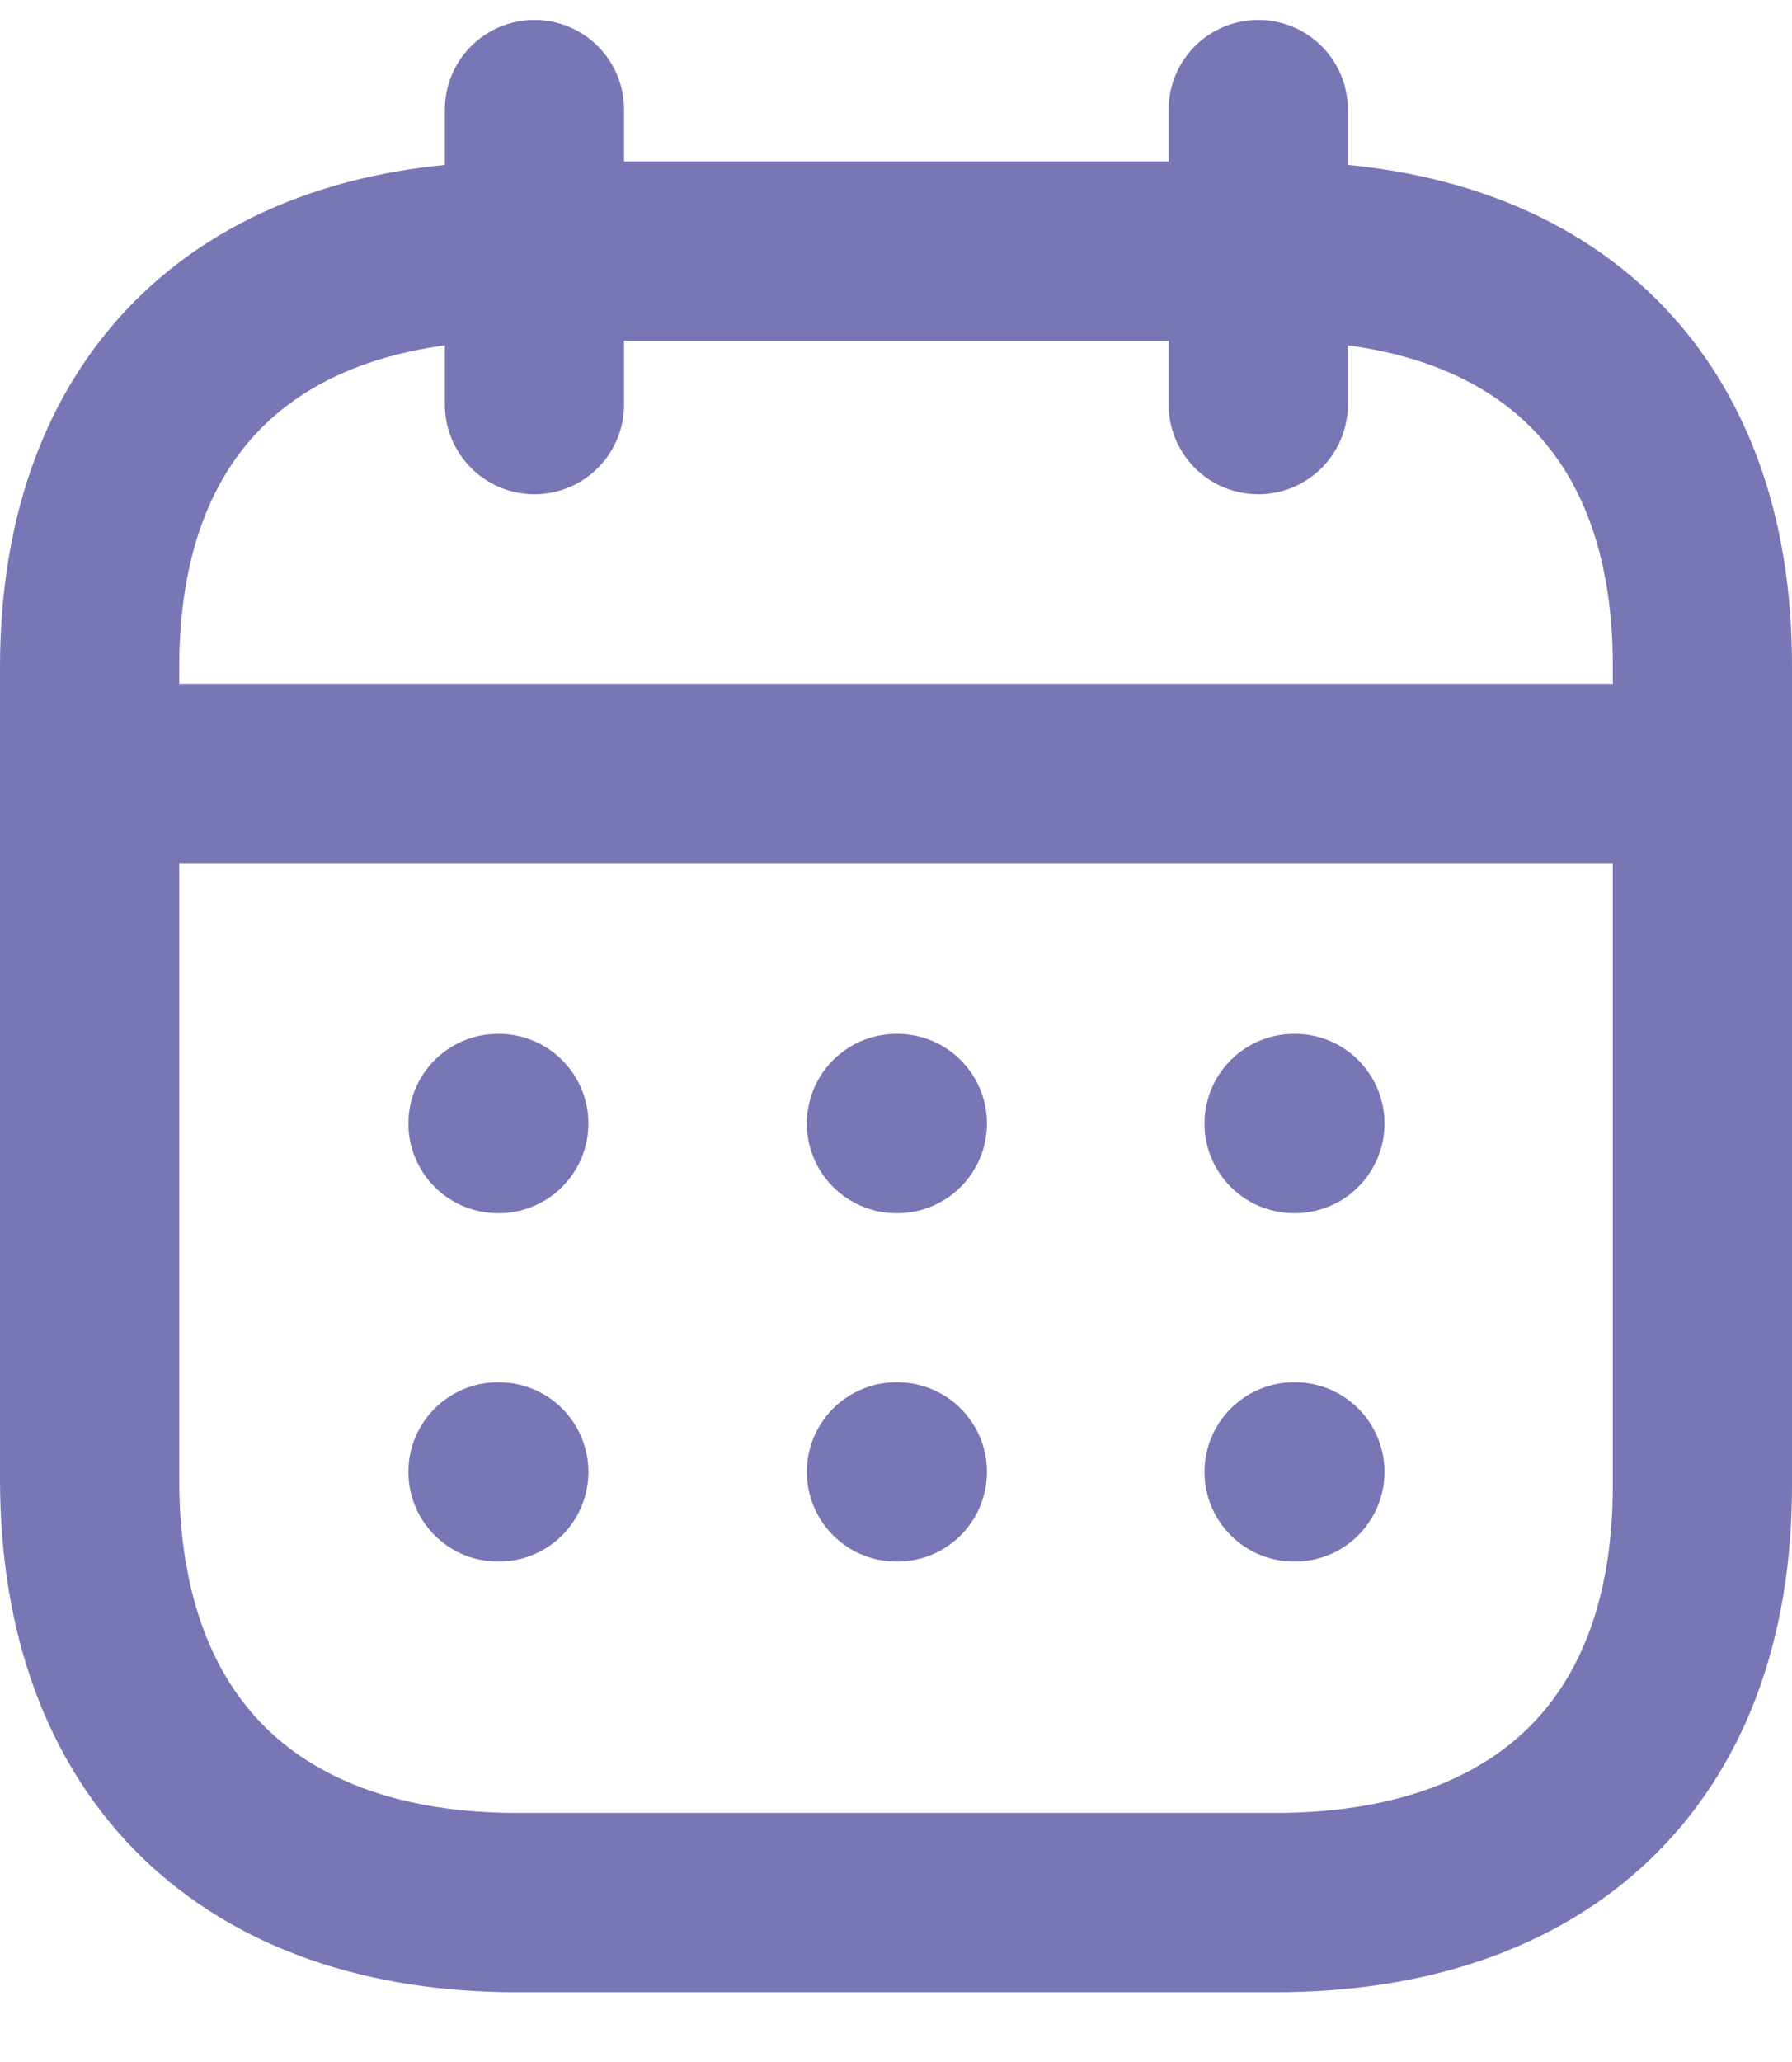
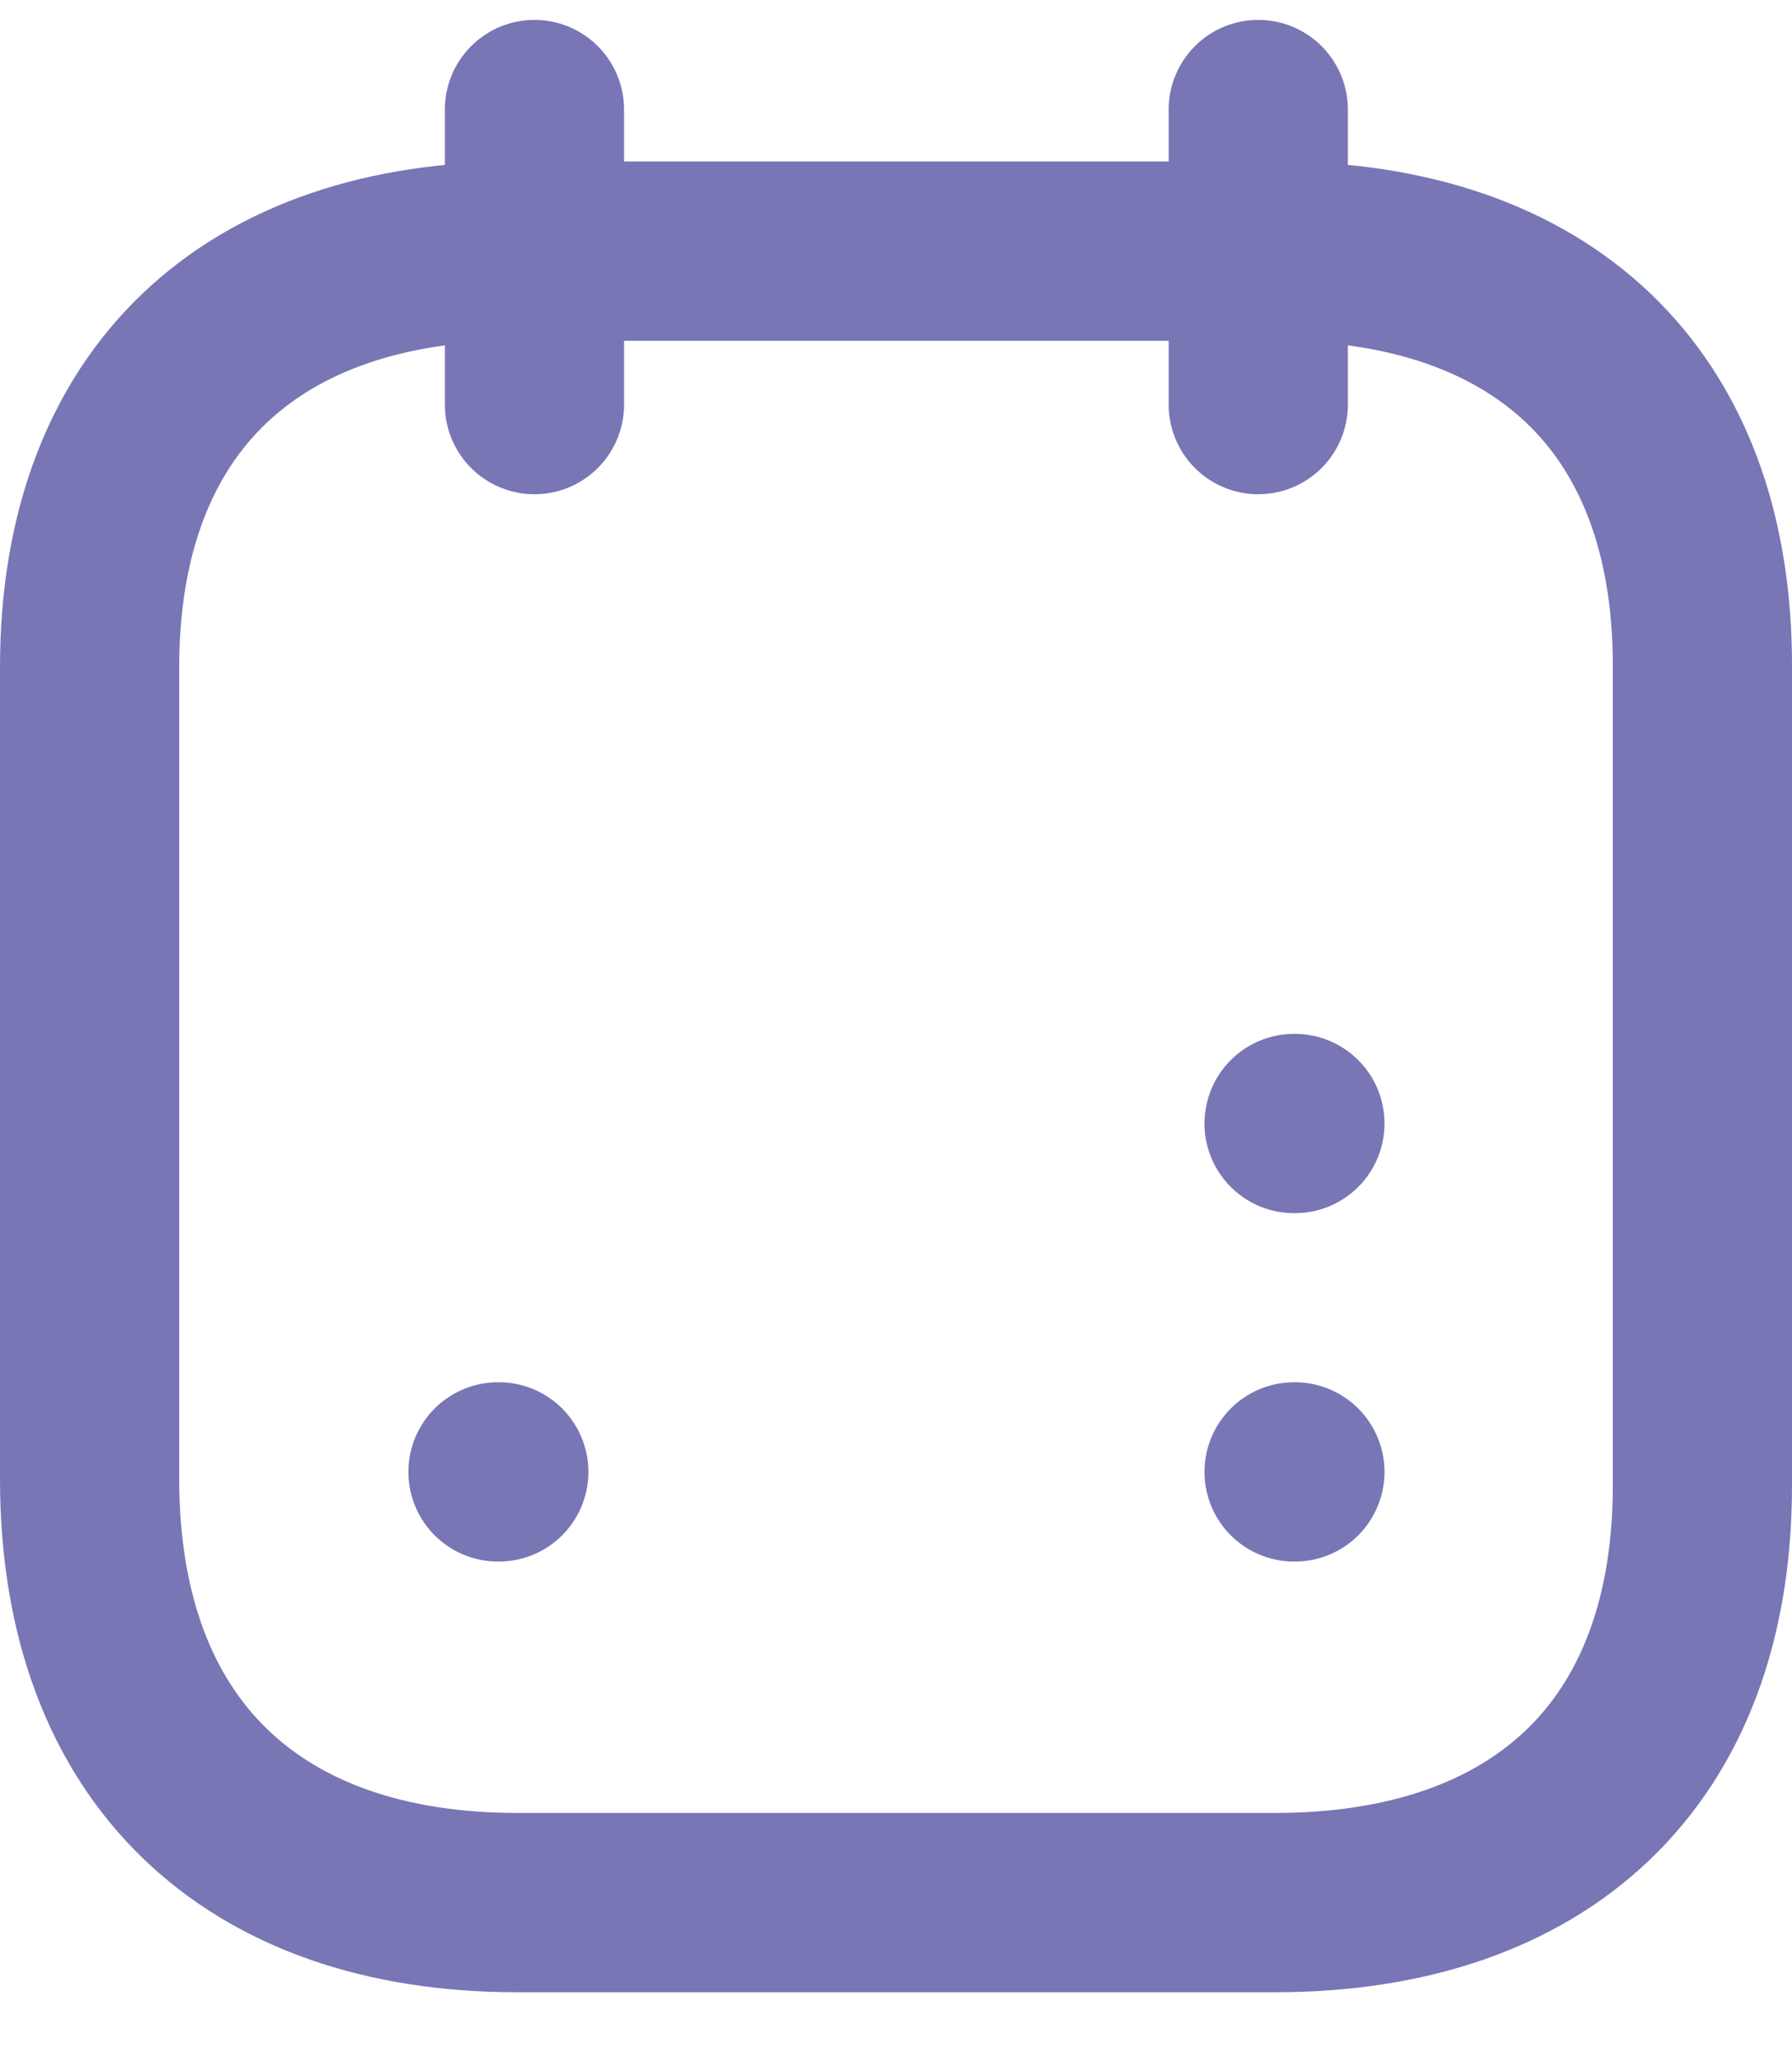
<svg xmlns="http://www.w3.org/2000/svg" width="20" height="23" viewBox="0 0 20 23" fill="none">
-   <path d="M1.092 8.627H18.916" stroke="#7876B5" stroke-width="2" stroke-linecap="round" stroke-linejoin="round" />
  <path d="M14.443 12.532H14.452" stroke="#7876B5" stroke-width="2" stroke-linecap="round" stroke-linejoin="round" />
-   <path d="M10.005 12.532H10.015" stroke="#7876B5" stroke-width="2" stroke-linecap="round" stroke-linejoin="round" />
-   <path d="M5.558 12.532H5.567" stroke="#7876B5" stroke-width="2" stroke-linecap="round" stroke-linejoin="round" />
  <path d="M14.443 16.418H14.452" stroke="#7876B5" stroke-width="2" stroke-linecap="round" stroke-linejoin="round" />
-   <path d="M10.005 16.418H10.015" stroke="#7876B5" stroke-width="2" stroke-linecap="round" stroke-linejoin="round" />
  <path d="M5.558 16.418H5.567" stroke="#7876B5" stroke-width="2" stroke-linecap="round" stroke-linejoin="round" />
  <path d="M14.043 1.222V4.513" stroke="#7876B5" stroke-width="2" stroke-linecap="round" stroke-linejoin="round" />
  <path d="M5.965 1.222V4.513" stroke="#7876B5" stroke-width="2" stroke-linecap="round" stroke-linejoin="round" />
  <path fill-rule="evenodd" clip-rule="evenodd" d="M14.238 2.801H5.771C2.834 2.801 1 4.437 1 7.444V16.494C1 19.548 2.834 21.222 5.771 21.222H14.229C17.175 21.222 19 19.577 19 16.57V7.444C19.009 4.437 17.184 2.801 14.238 2.801Z" stroke="#7876B5" stroke-width="2" stroke-linecap="round" stroke-linejoin="round" />
</svg>